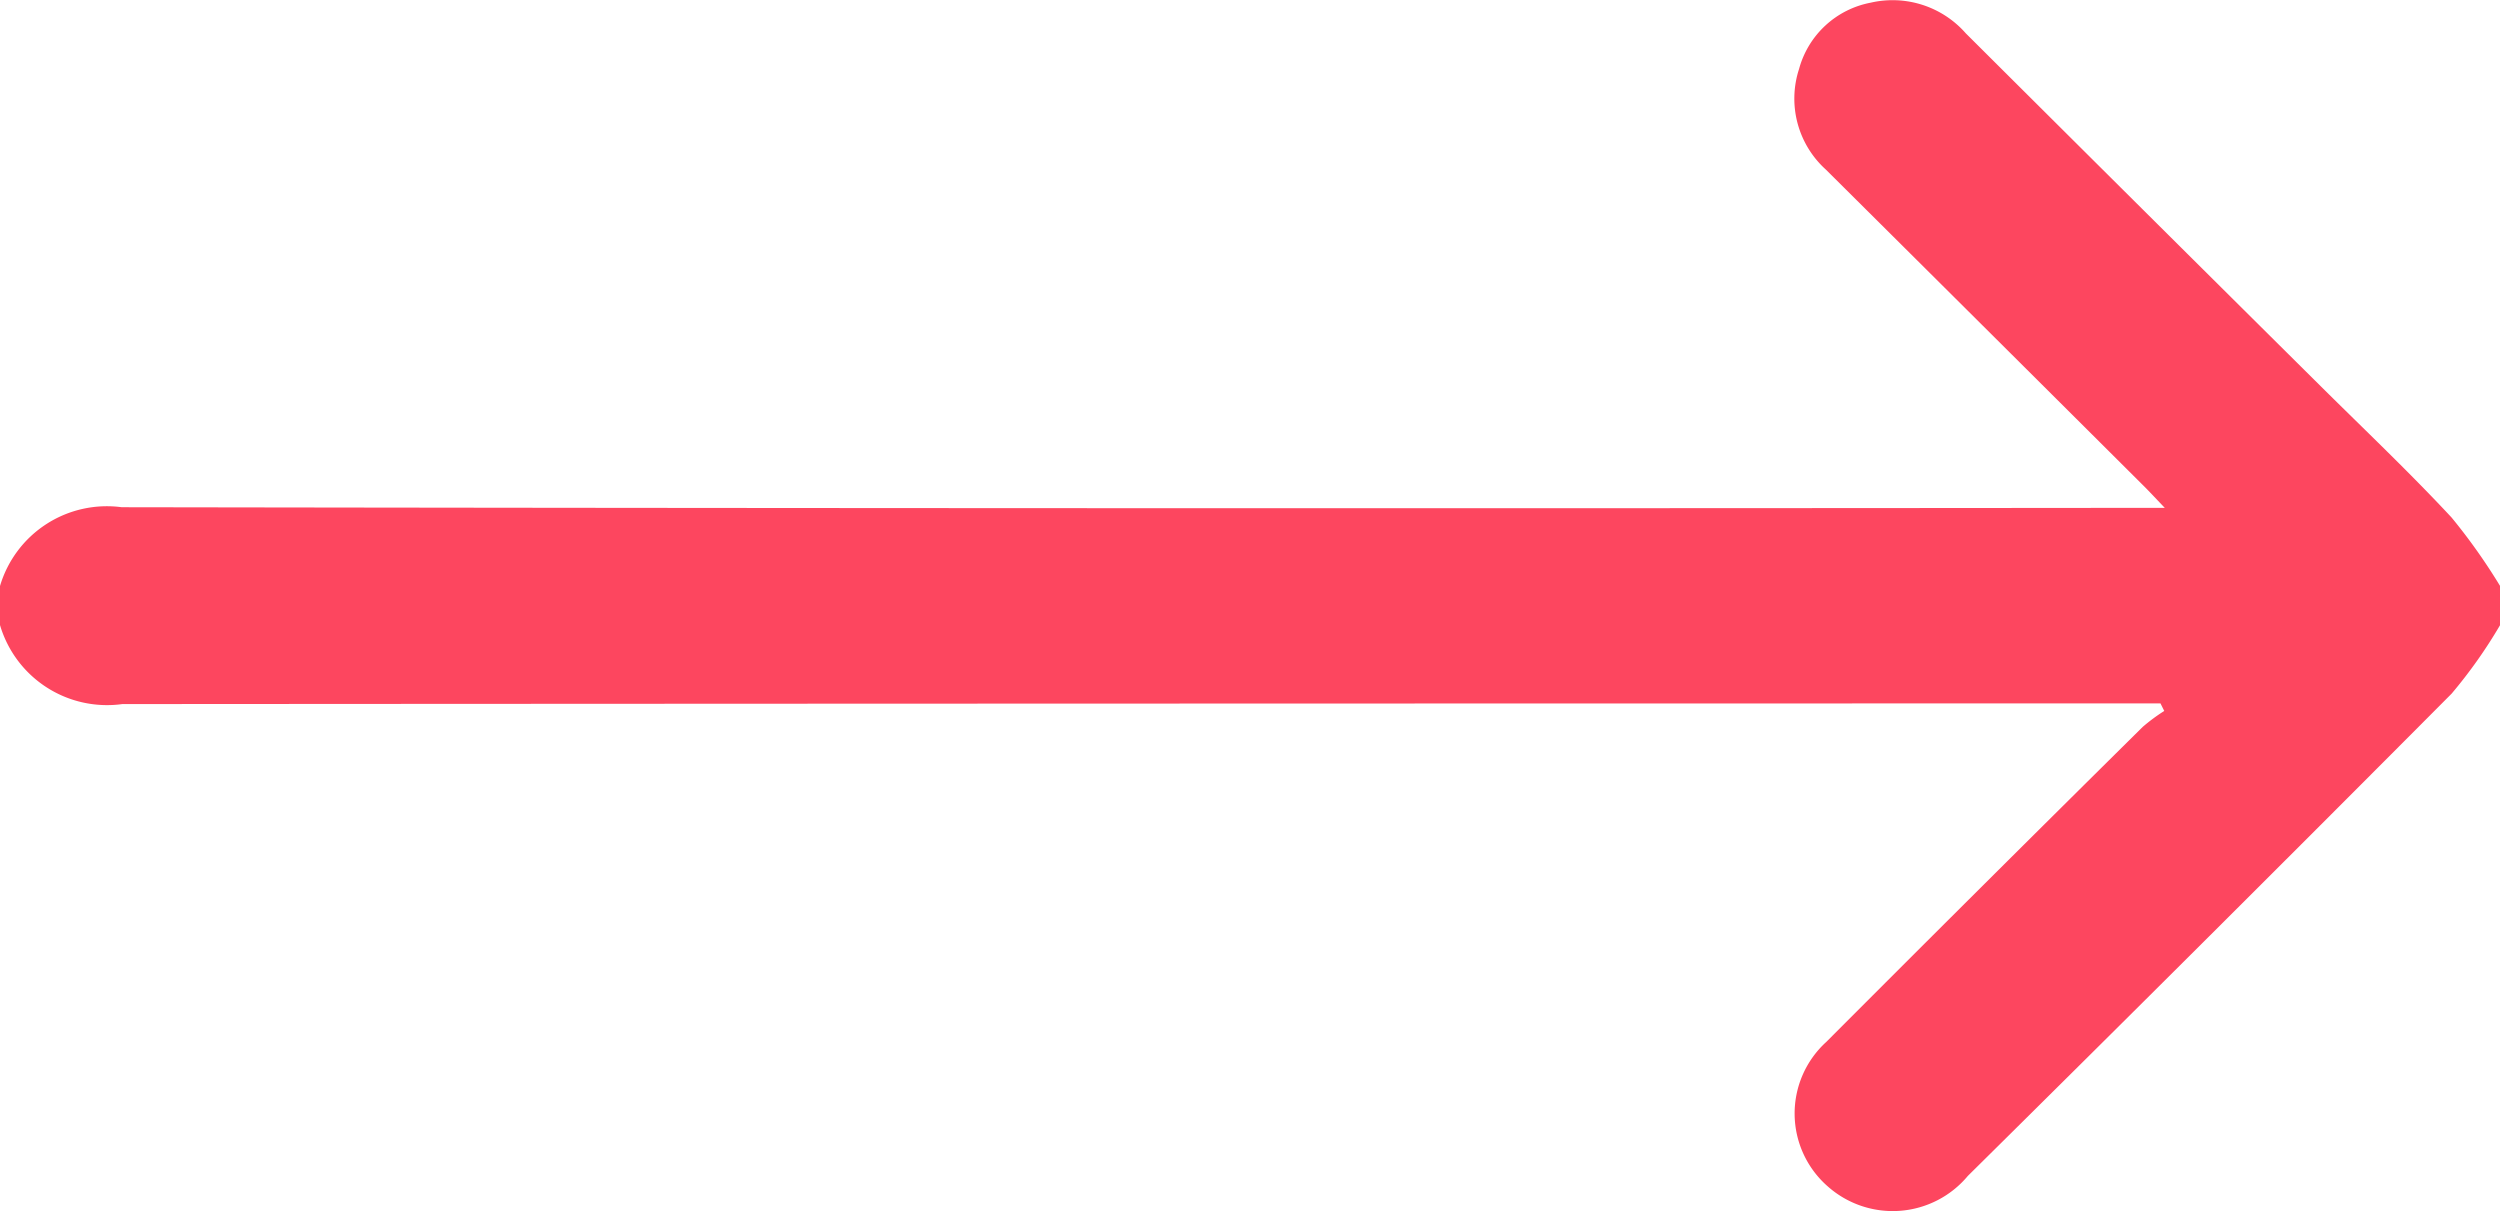
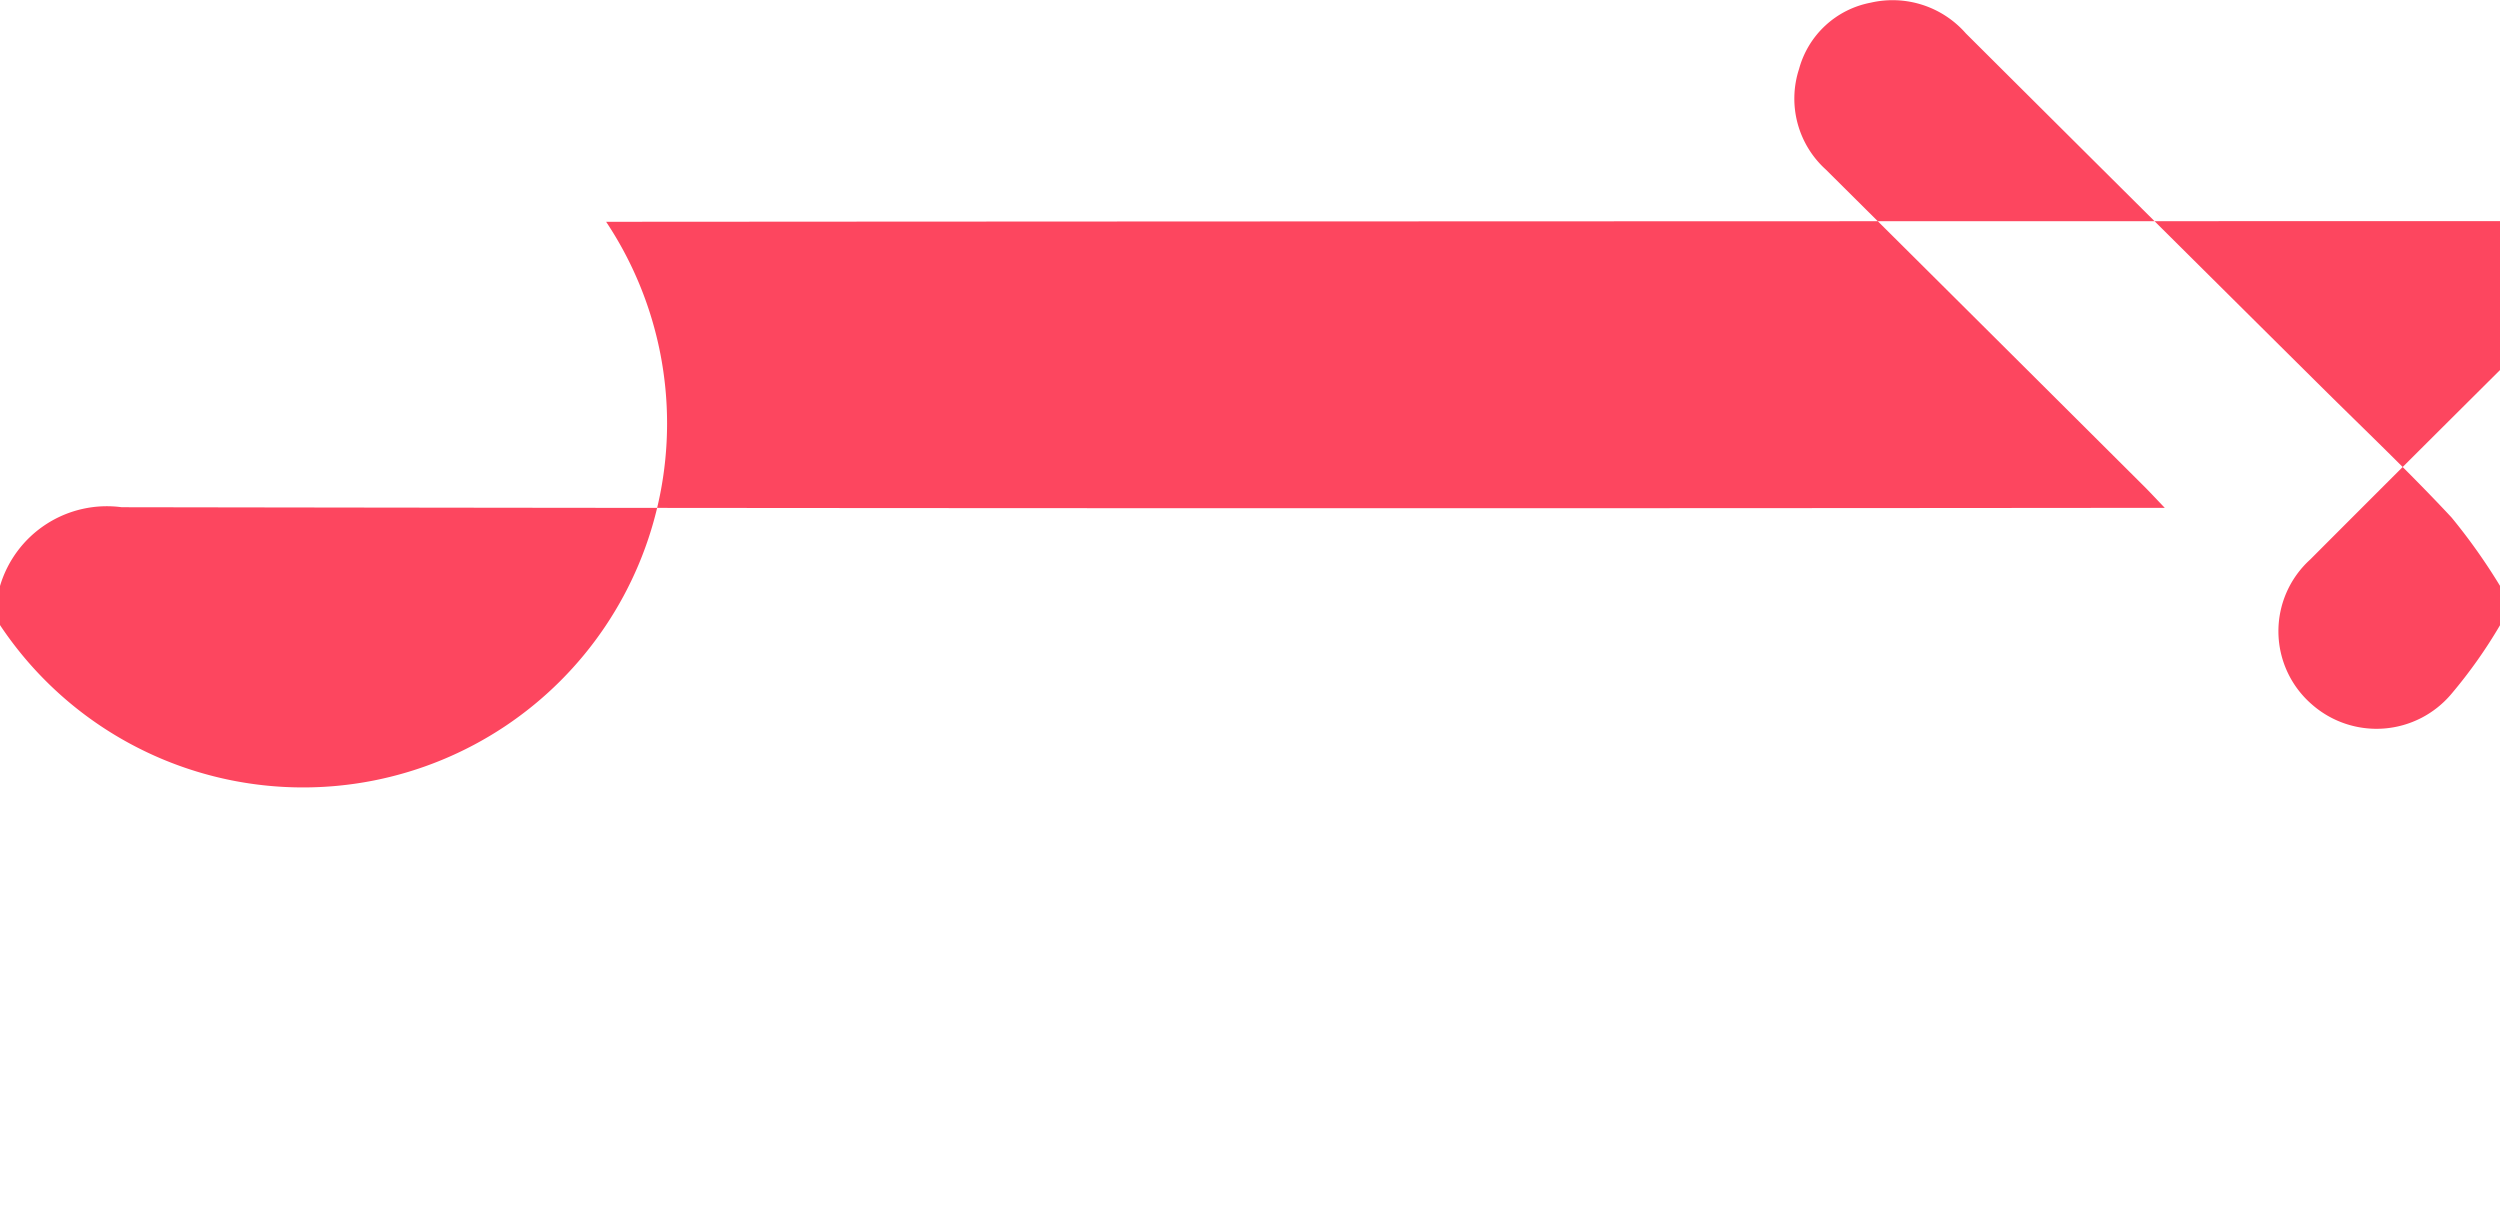
<svg xmlns="http://www.w3.org/2000/svg" width="23.254" height="11.265" viewBox="0 0 23.254 11.265">
-   <path id="Trazado_8346" data-name="Trazado 8346" d="M-177-73.557a1.037,1.037,0,0,1,1.132-.733q9.34.015,18.68.006h.324c-.091-.095-.148-.157-.209-.217q-1.471-1.466-2.944-2.93a.889.889,0,0,1-.249-.935.856.856,0,0,1,.666-.617.906.906,0,0,1,.885.285q1.648,1.642,3.3,3.281c.408.405.825.8,1.218,1.222a5.5,5.5,0,0,1,.452.638v.363a4.556,4.556,0,0,1-.451.638q-2.241,2.252-4.5,4.486a.91.91,0,0,1-1.3.1.9.9,0,0,1-.016-1.347q1.467-1.47,2.943-2.93a1.682,1.682,0,0,1,.2-.148l-.035-.07h-.258q-9.351,0-18.7.006A1.038,1.038,0,0,1-177-73.194Z" transform="translate(177 79.008)" fill="#fd465f" />
+   <path id="Trazado_8346" data-name="Trazado 8346" d="M-177-73.557a1.037,1.037,0,0,1,1.132-.733q9.34.015,18.68.006h.324c-.091-.095-.148-.157-.209-.217q-1.471-1.466-2.944-2.93a.889.889,0,0,1-.249-.935.856.856,0,0,1,.666-.617.906.906,0,0,1,.885.285q1.648,1.642,3.3,3.281c.408.405.825.8,1.218,1.222a5.5,5.5,0,0,1,.452.638v.363a4.556,4.556,0,0,1-.451.638a.91.91,0,0,1-1.3.1.9.9,0,0,1-.016-1.347q1.467-1.47,2.943-2.93a1.682,1.682,0,0,1,.2-.148l-.035-.07h-.258q-9.351,0-18.7.006A1.038,1.038,0,0,1-177-73.194Z" transform="translate(177 79.008)" fill="#fd465f" />
</svg>